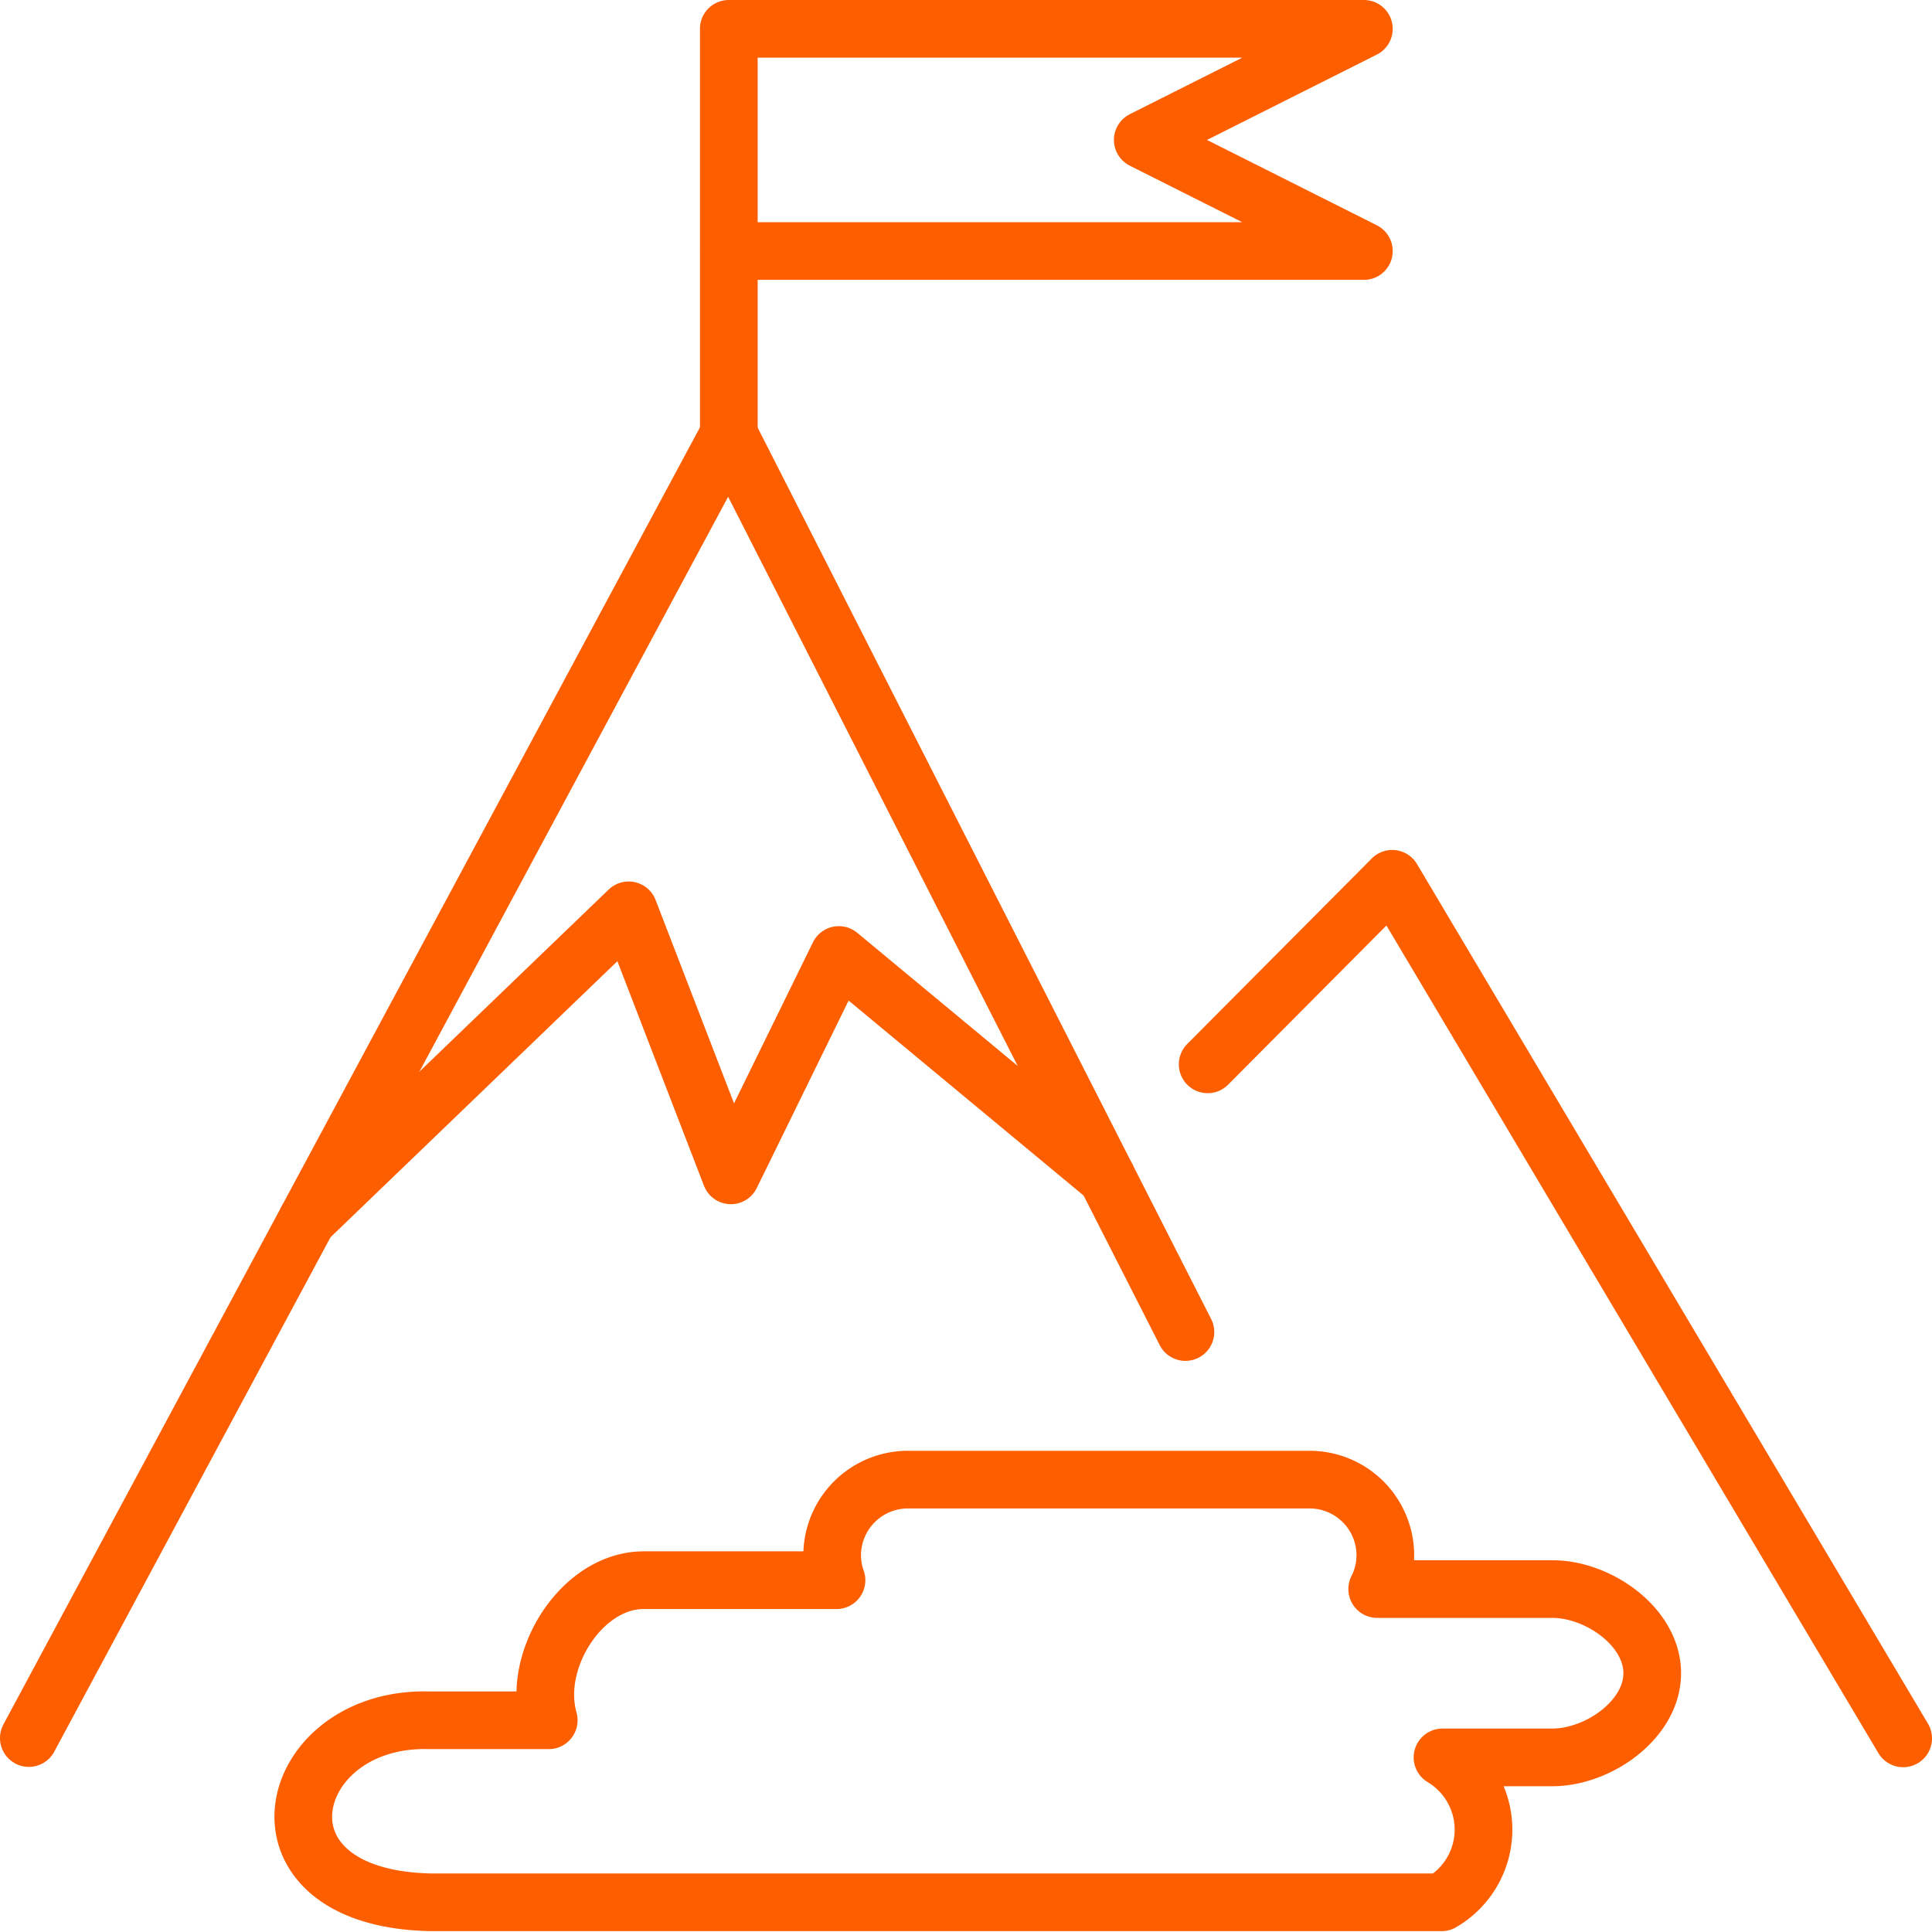
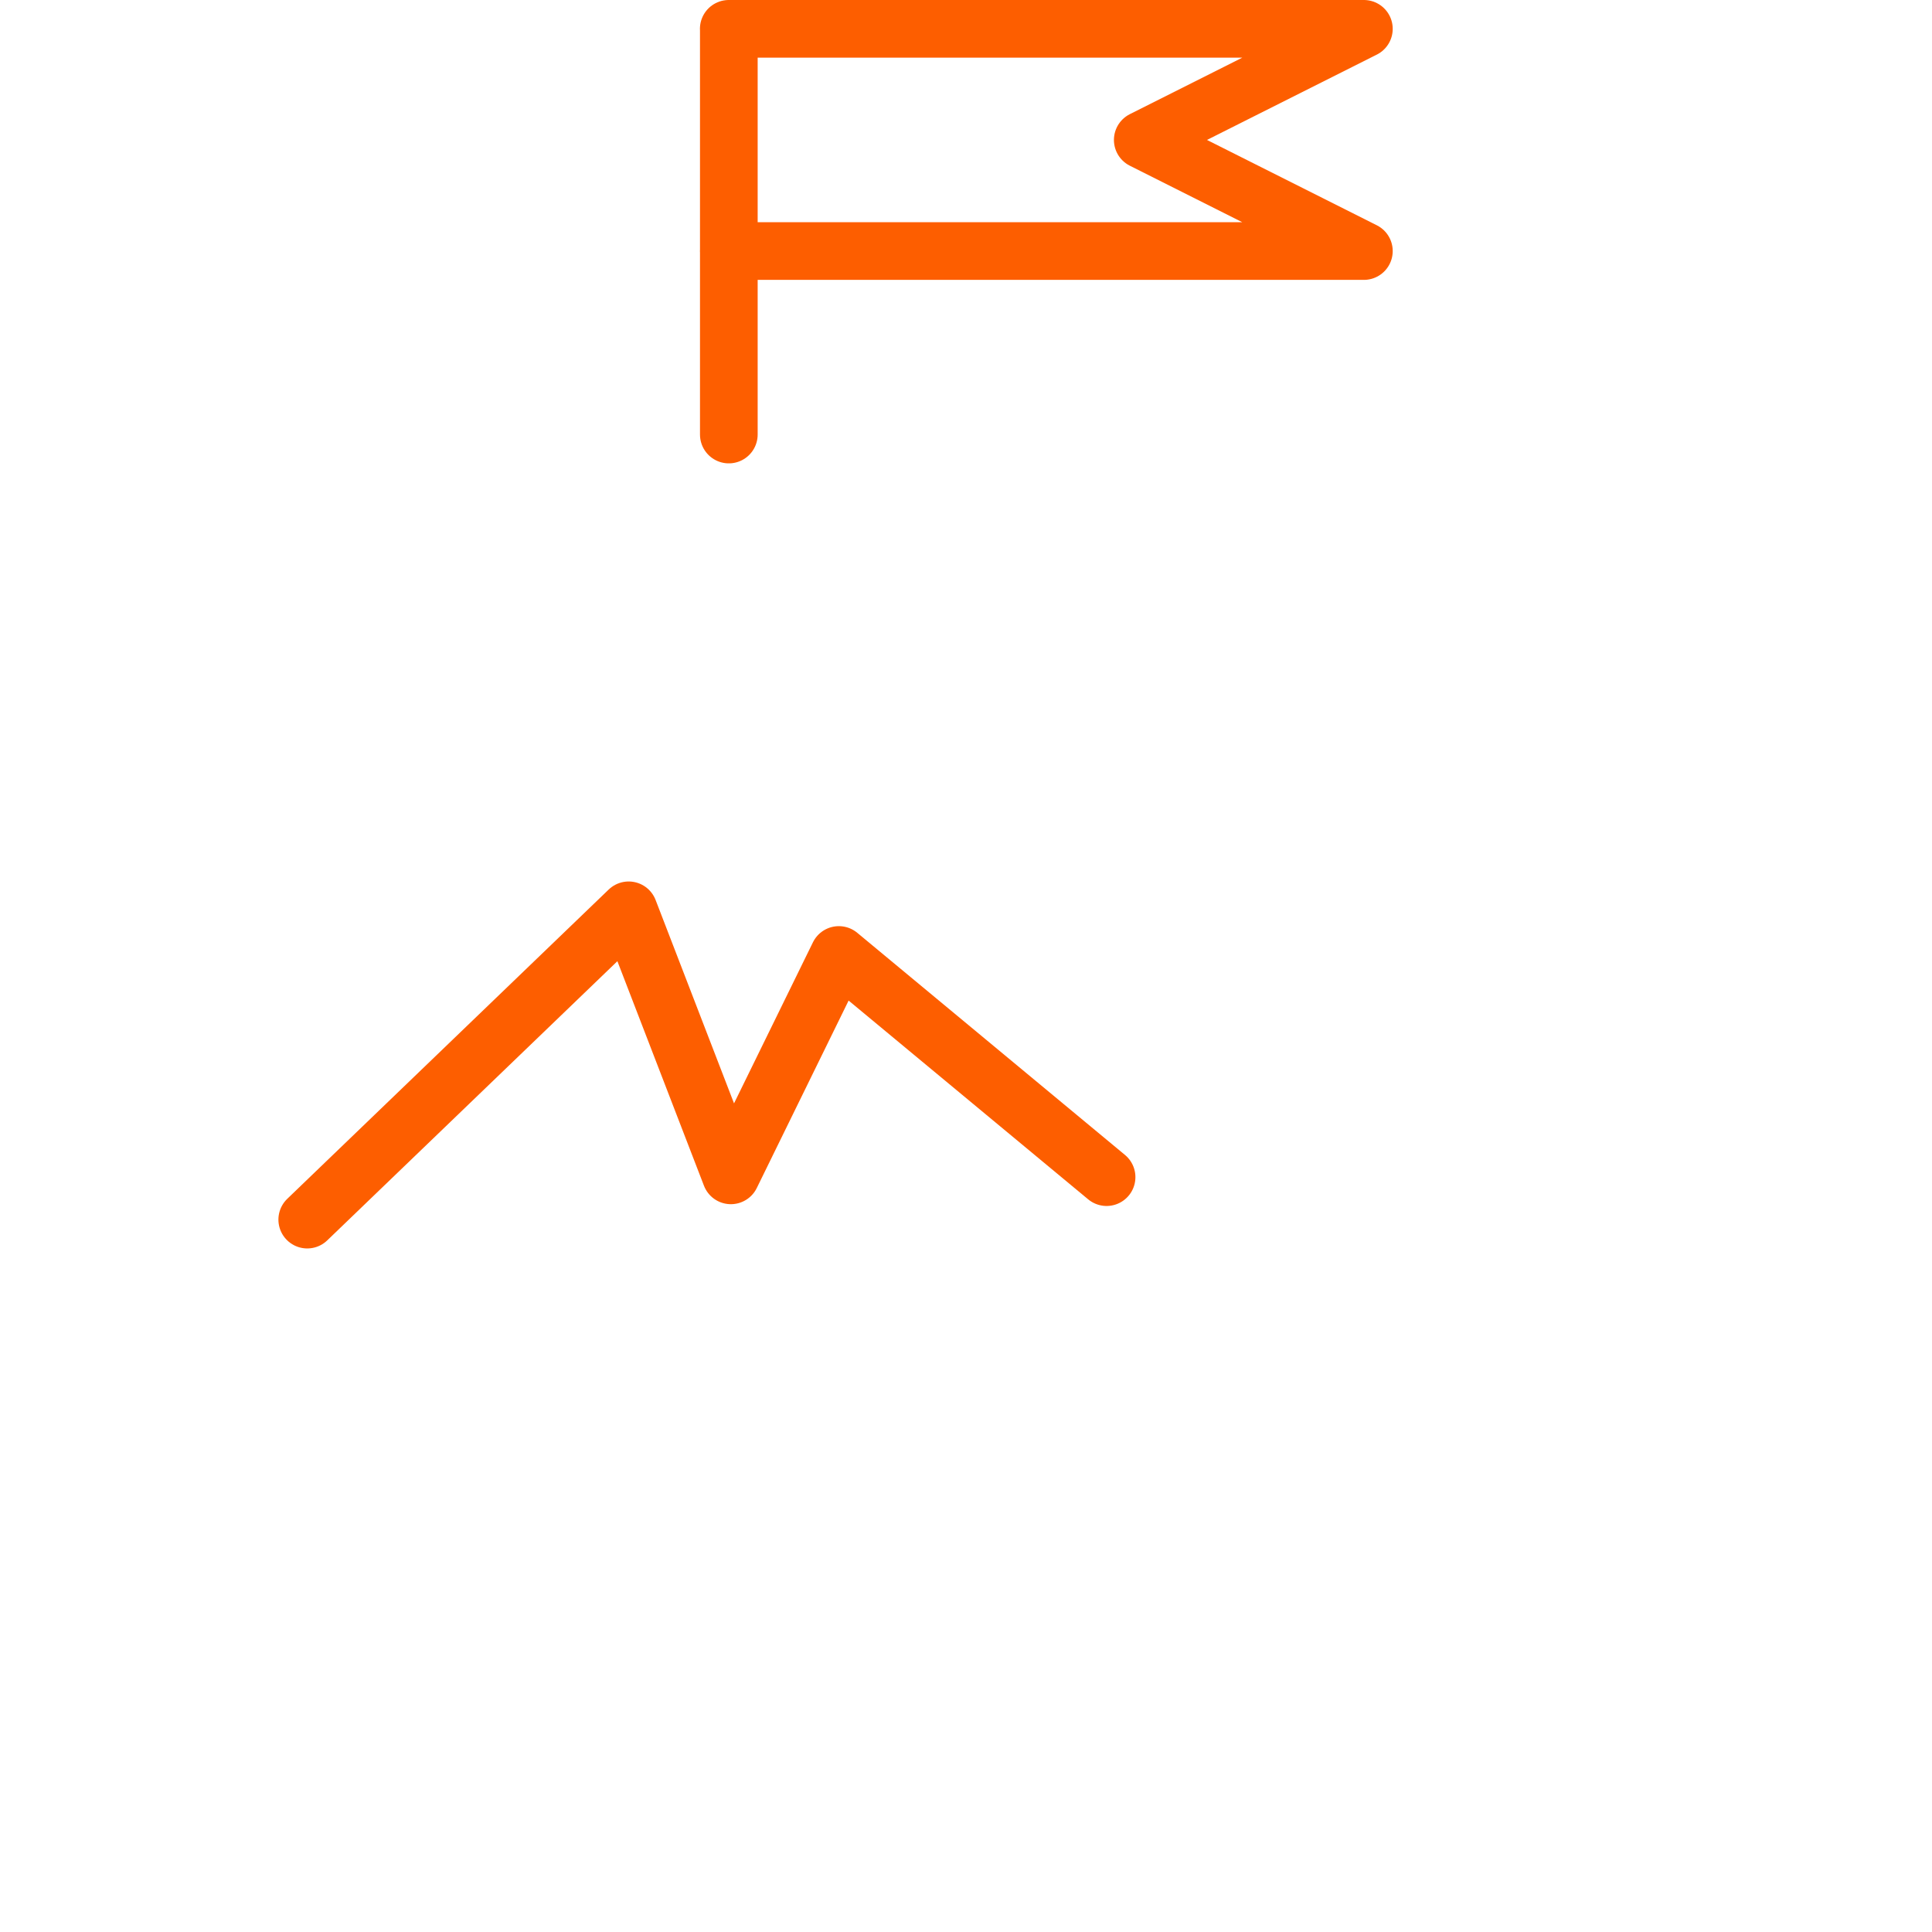
<svg xmlns="http://www.w3.org/2000/svg" width="67" height="67" viewBox="0 0 67 67" fill="none">
-   <path d="m1 60.274 24.275-45.205 15.834 31.125M41.881 36.91l6.4-6.434L66 60.285M29.009 54.8a2.583 2.583 0 0 1-.15-.868 2.627 2.627 0 0 1 2.619-2.62h13.945a2.627 2.627 0 0 1 2.619 2.618c0 .422-.1.823-.282 1.177h6.07c1.604 0 3.468 1.312 3.468 2.918 0 1.605-1.864 2.92-3.469 2.92h-3.804a2.926 2.926 0 0 1 1.422 2.504 2.922 2.922 0 0 1-1.452 2.521H14.933c-6.613-.14-5.099-6.45-.052-6.312h4.148a3.356 3.356 0 0 1-.119-.89c0-1.881 1.538-3.969 3.417-3.969h6.682z" stroke="#FD5E00" stroke-width="2" stroke-linecap="round" stroke-linejoin="round" />
  <path d="m10.655 42.295 11.147-10.726 3.544 9.191 3.744-7.642 9.285 7.704M25.275 15.069V1M25.273 8.706h22.025L39.63 4.853 47.298 1H25.273" stroke="#FD5E00" stroke-width="2" stroke-linecap="round" stroke-linejoin="round" />
</svg>